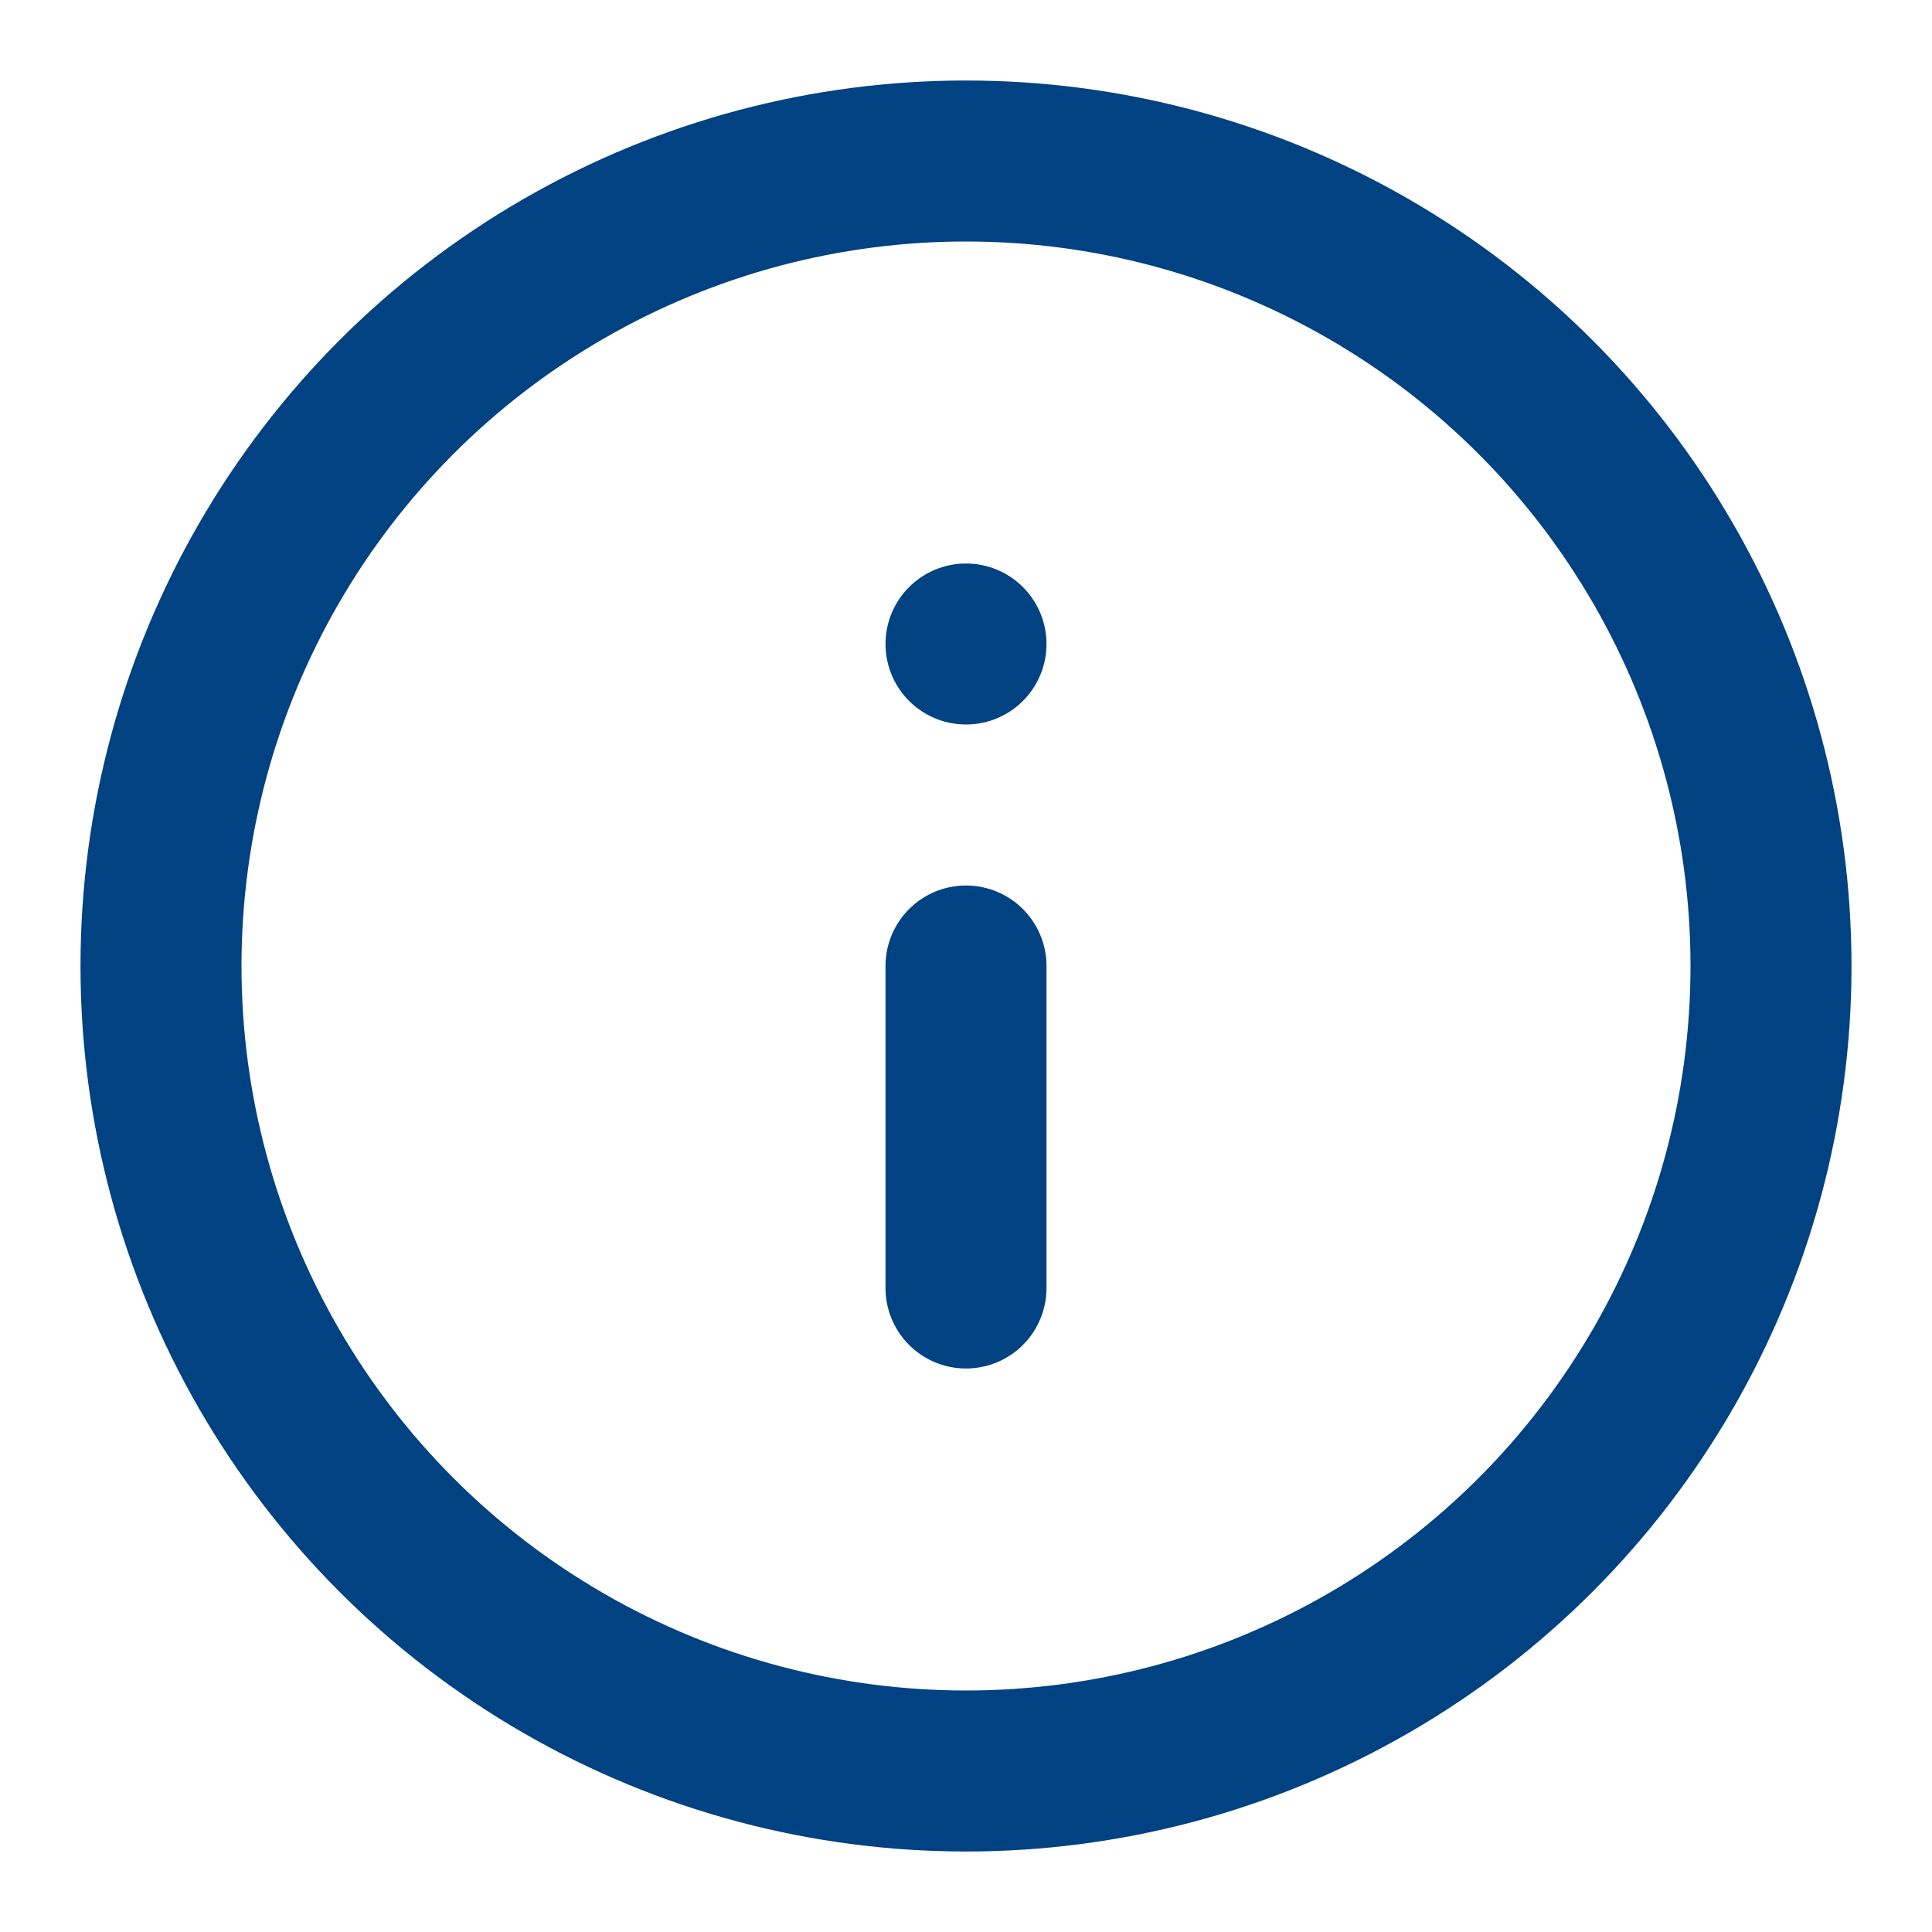
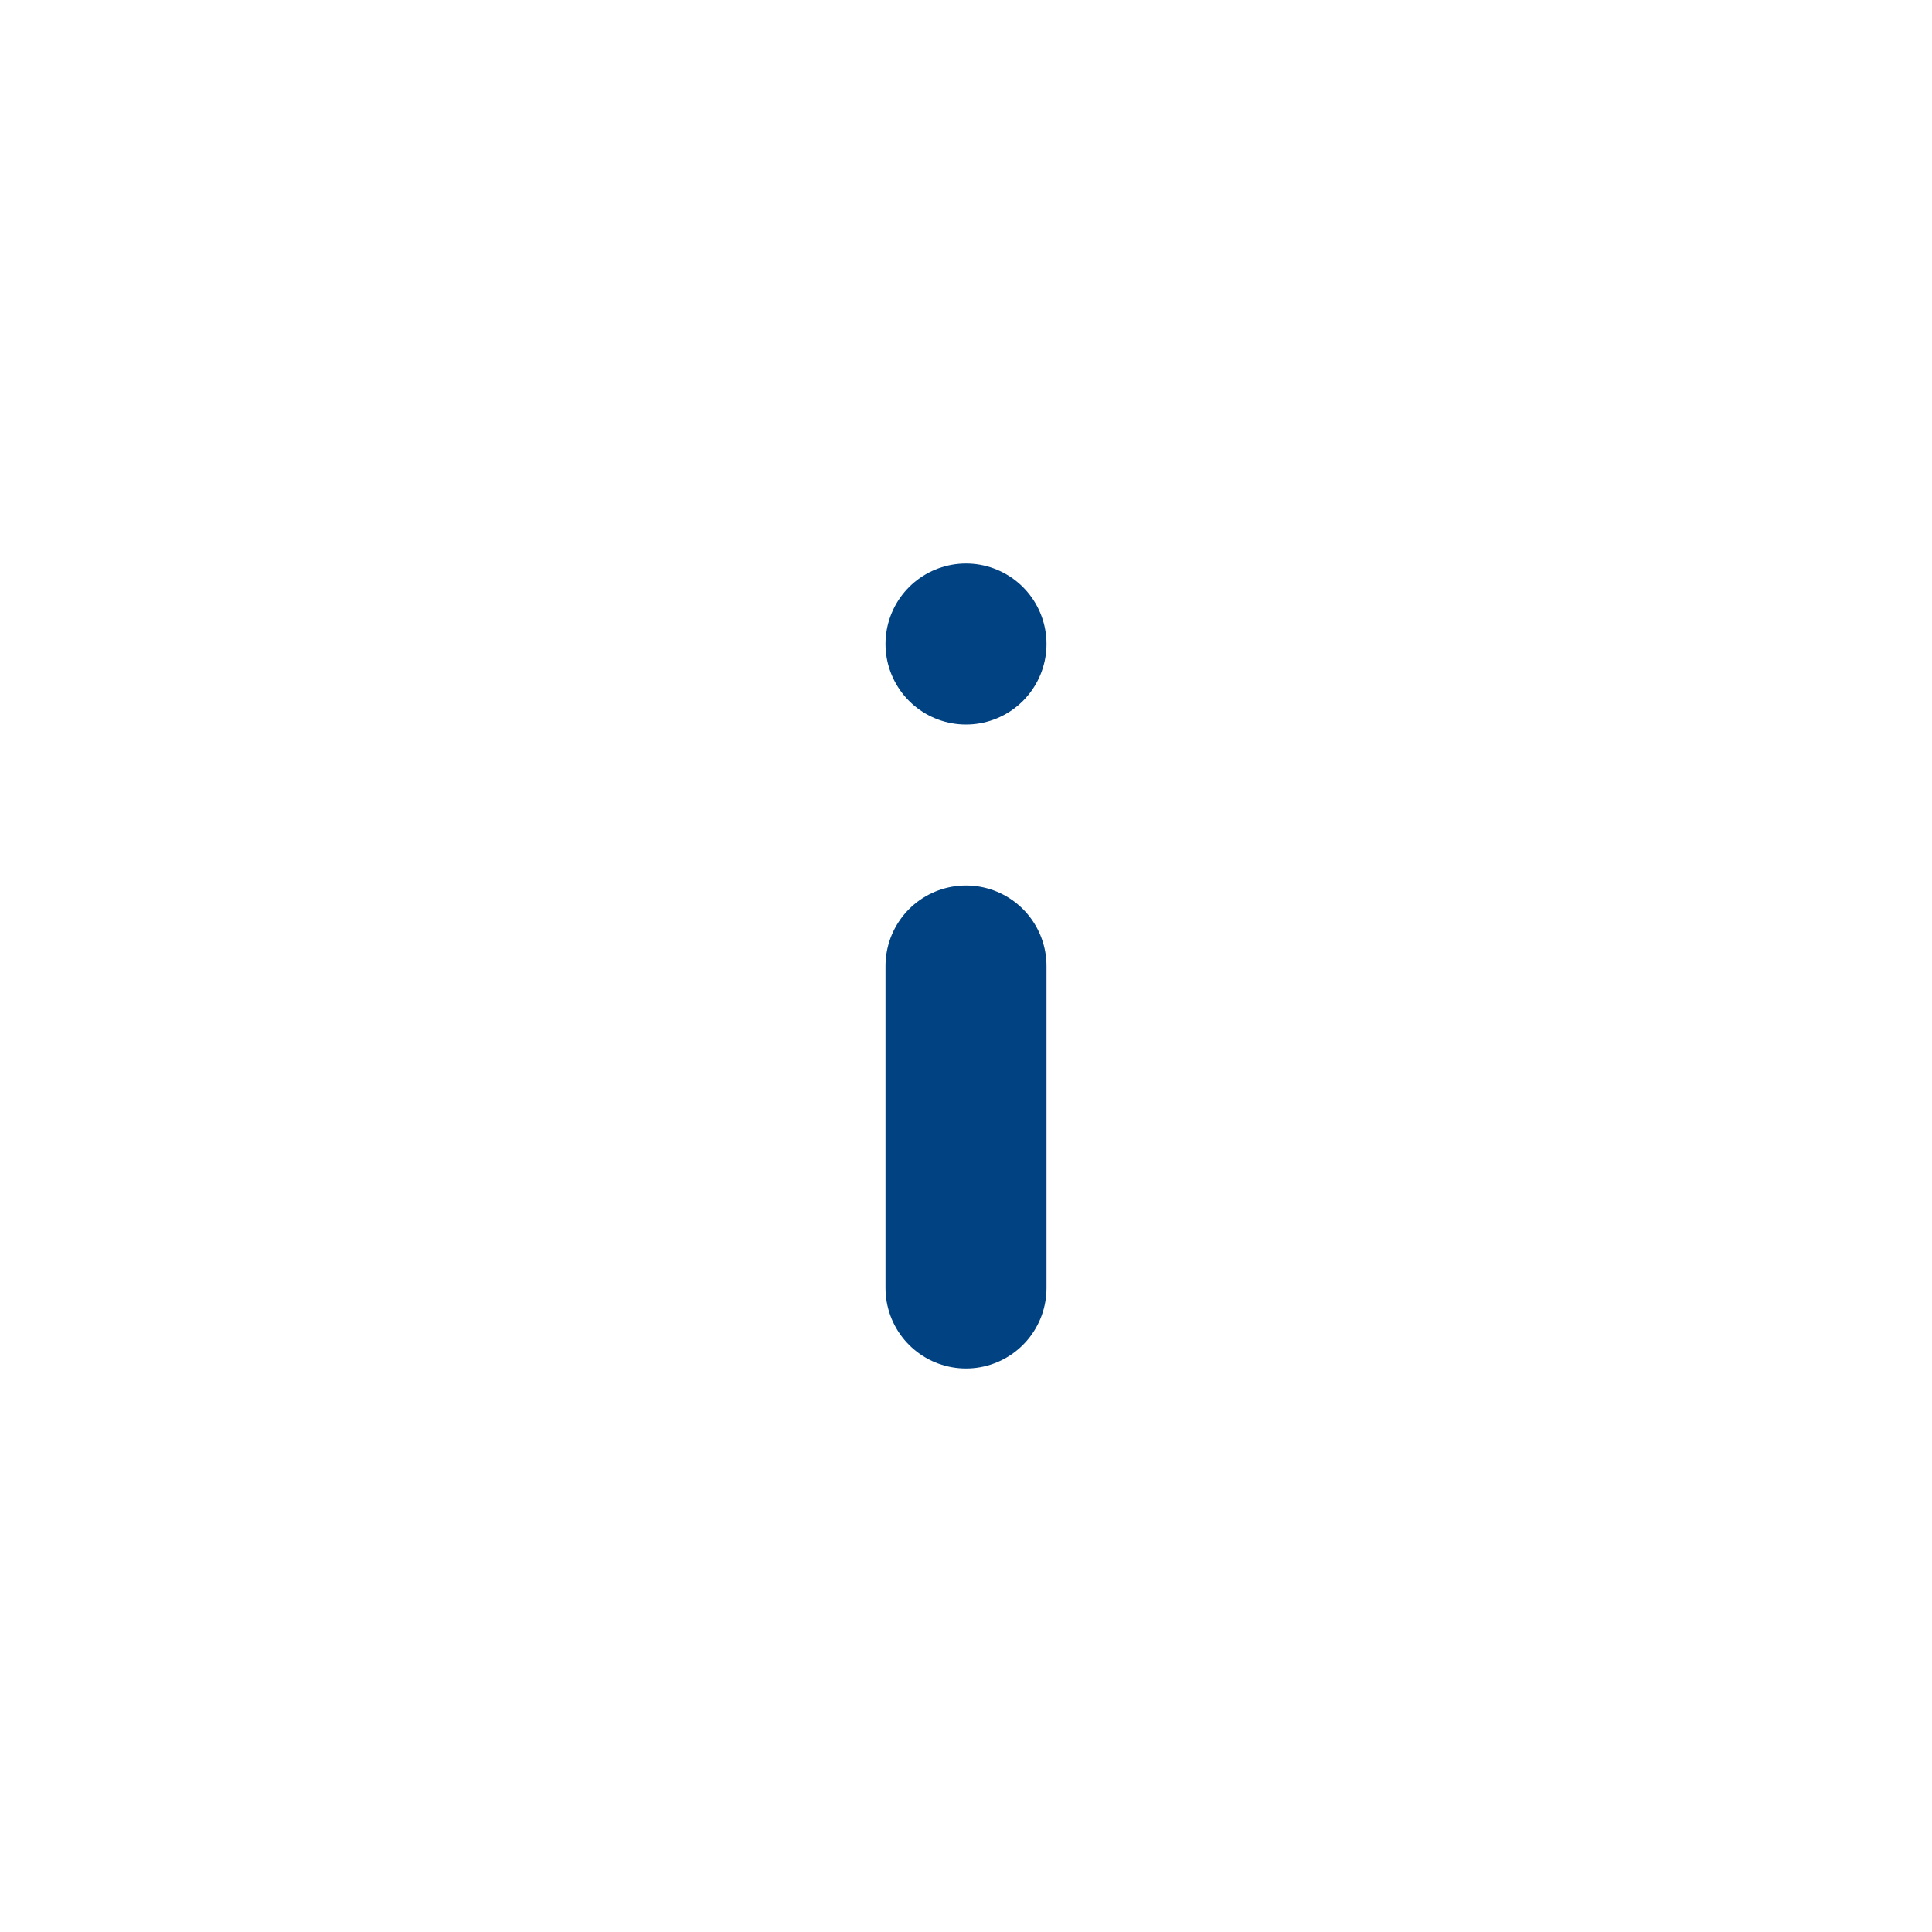
<svg xmlns="http://www.w3.org/2000/svg" width="24" height="24" viewBox="0 0 24 24" fill="none" stroke="#004282" stroke-width="2" stroke-linecap="round" stroke-linejoin="round" class="feather feather-info">
-   <circle cx="12" cy="12" r="10" />
  <line x1="12" y1="16" x2="12" y2="12" />
  <line x1="12" y1="8" x2="12" y2="8" />
</svg>